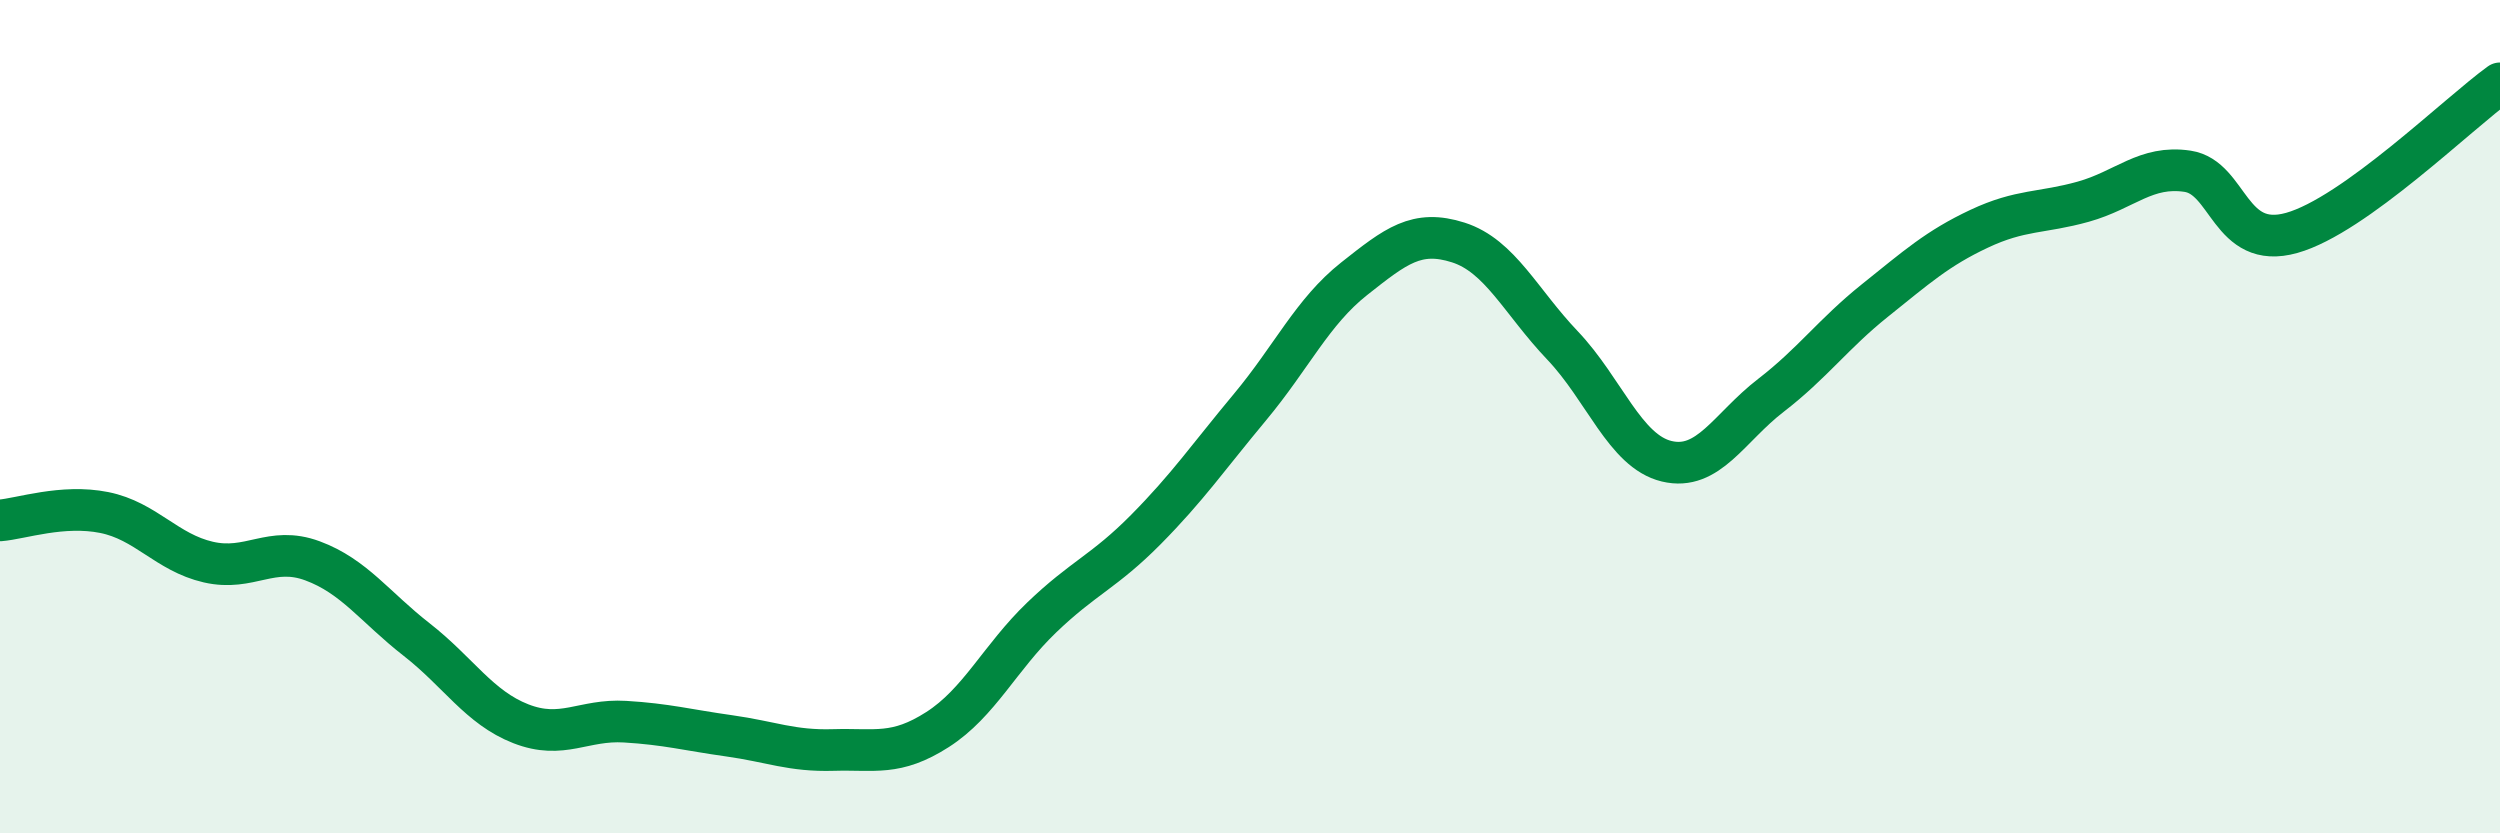
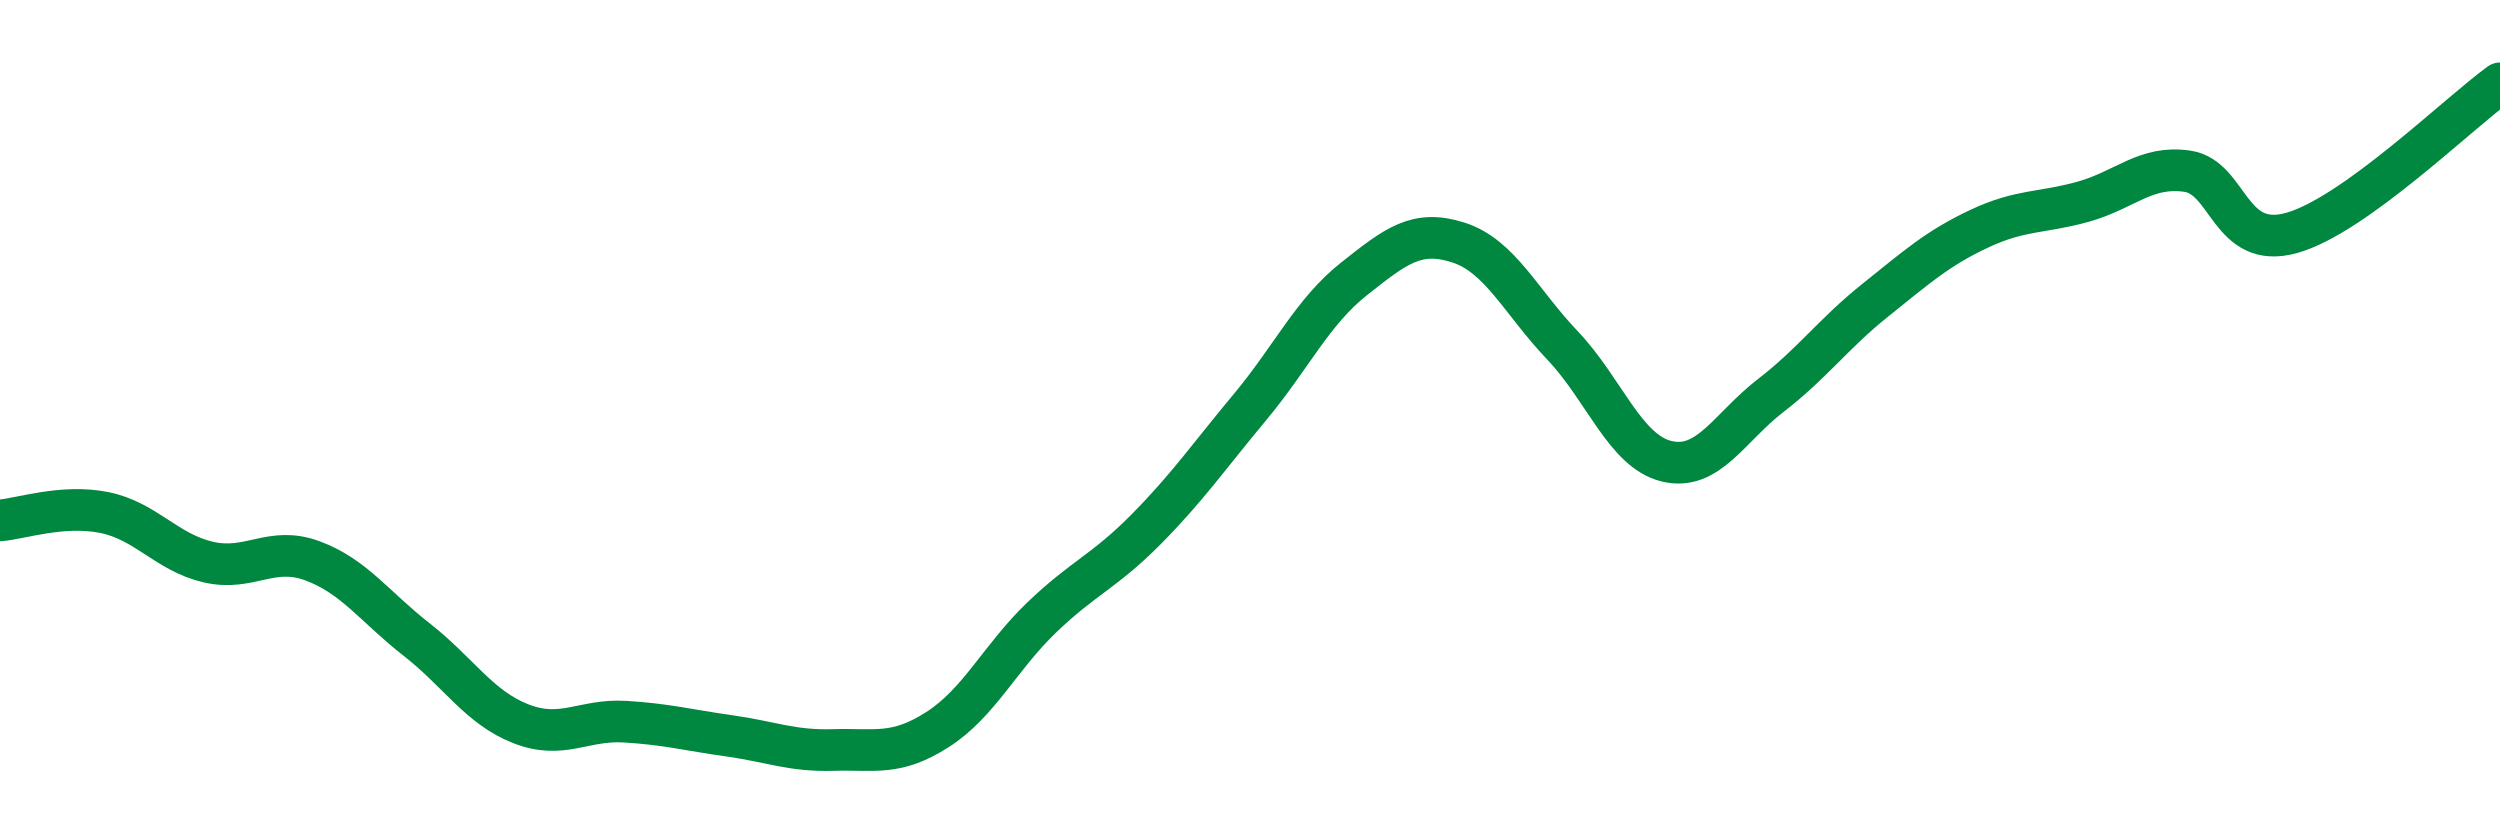
<svg xmlns="http://www.w3.org/2000/svg" width="60" height="20" viewBox="0 0 60 20">
-   <path d="M 0,12.49 C 0.5,12.45 1.5,12.1 2.5,12.3 C 3.5,12.5 4,13.26 5,13.49 C 6,13.72 6.5,13.09 7.5,13.46 C 8.5,13.83 9,14.57 10,15.35 C 11,16.13 11.5,16.98 12.5,17.37 C 13.5,17.76 14,17.26 15,17.32 C 16,17.38 16.5,17.52 17.5,17.66 C 18.5,17.8 19,18.03 20,18 C 21,17.97 21.5,18.15 22.5,17.51 C 23.5,16.87 24,15.78 25,14.82 C 26,13.86 26.5,13.72 27.5,12.71 C 28.5,11.7 29,10.97 30,9.77 C 31,8.57 31.5,7.48 32.5,6.69 C 33.5,5.9 34,5.5 35,5.82 C 36,6.14 36.5,7.24 37.5,8.29 C 38.5,9.34 39,10.83 40,11.07 C 41,11.31 41.5,10.26 42.5,9.49 C 43.5,8.72 44,8.01 45,7.21 C 46,6.41 46.5,5.96 47.5,5.49 C 48.5,5.02 49,5.12 50,4.84 C 51,4.56 51.5,3.96 52.5,4.11 C 53.5,4.26 53.5,6.01 55,5.59 C 56.5,5.17 59,2.72 60,2L60 20L0 20Z" fill="#008740" opacity="0.1" stroke-linecap="round" stroke-linejoin="round" />
  <path d="M 0,12.49 C 0.5,12.45 1.5,12.1 2.5,12.3 C 3.5,12.5 4,13.26 5,13.49 C 6,13.72 6.5,13.09 7.5,13.46 C 8.5,13.83 9,14.57 10,15.35 C 11,16.13 11.5,16.98 12.5,17.37 C 13.5,17.76 14,17.26 15,17.32 C 16,17.38 16.5,17.52 17.5,17.66 C 18.5,17.8 19,18.03 20,18 C 21,17.97 21.5,18.15 22.5,17.51 C 23.5,16.87 24,15.78 25,14.82 C 26,13.86 26.5,13.72 27.5,12.71 C 28.5,11.7 29,10.97 30,9.77 C 31,8.57 31.5,7.48 32.5,6.69 C 33.5,5.9 34,5.5 35,5.82 C 36,6.14 36.5,7.24 37.5,8.29 C 38.5,9.34 39,10.83 40,11.07 C 41,11.31 41.5,10.26 42.5,9.49 C 43.5,8.72 44,8.01 45,7.21 C 46,6.41 46.5,5.96 47.5,5.49 C 48.5,5.02 49,5.12 50,4.84 C 51,4.56 51.5,3.96 52.5,4.11 C 53.5,4.26 53.5,6.01 55,5.59 C 56.5,5.17 59,2.72 60,2" stroke="#008740" stroke-width="1" fill="none" stroke-linecap="round" stroke-linejoin="round" />
</svg>